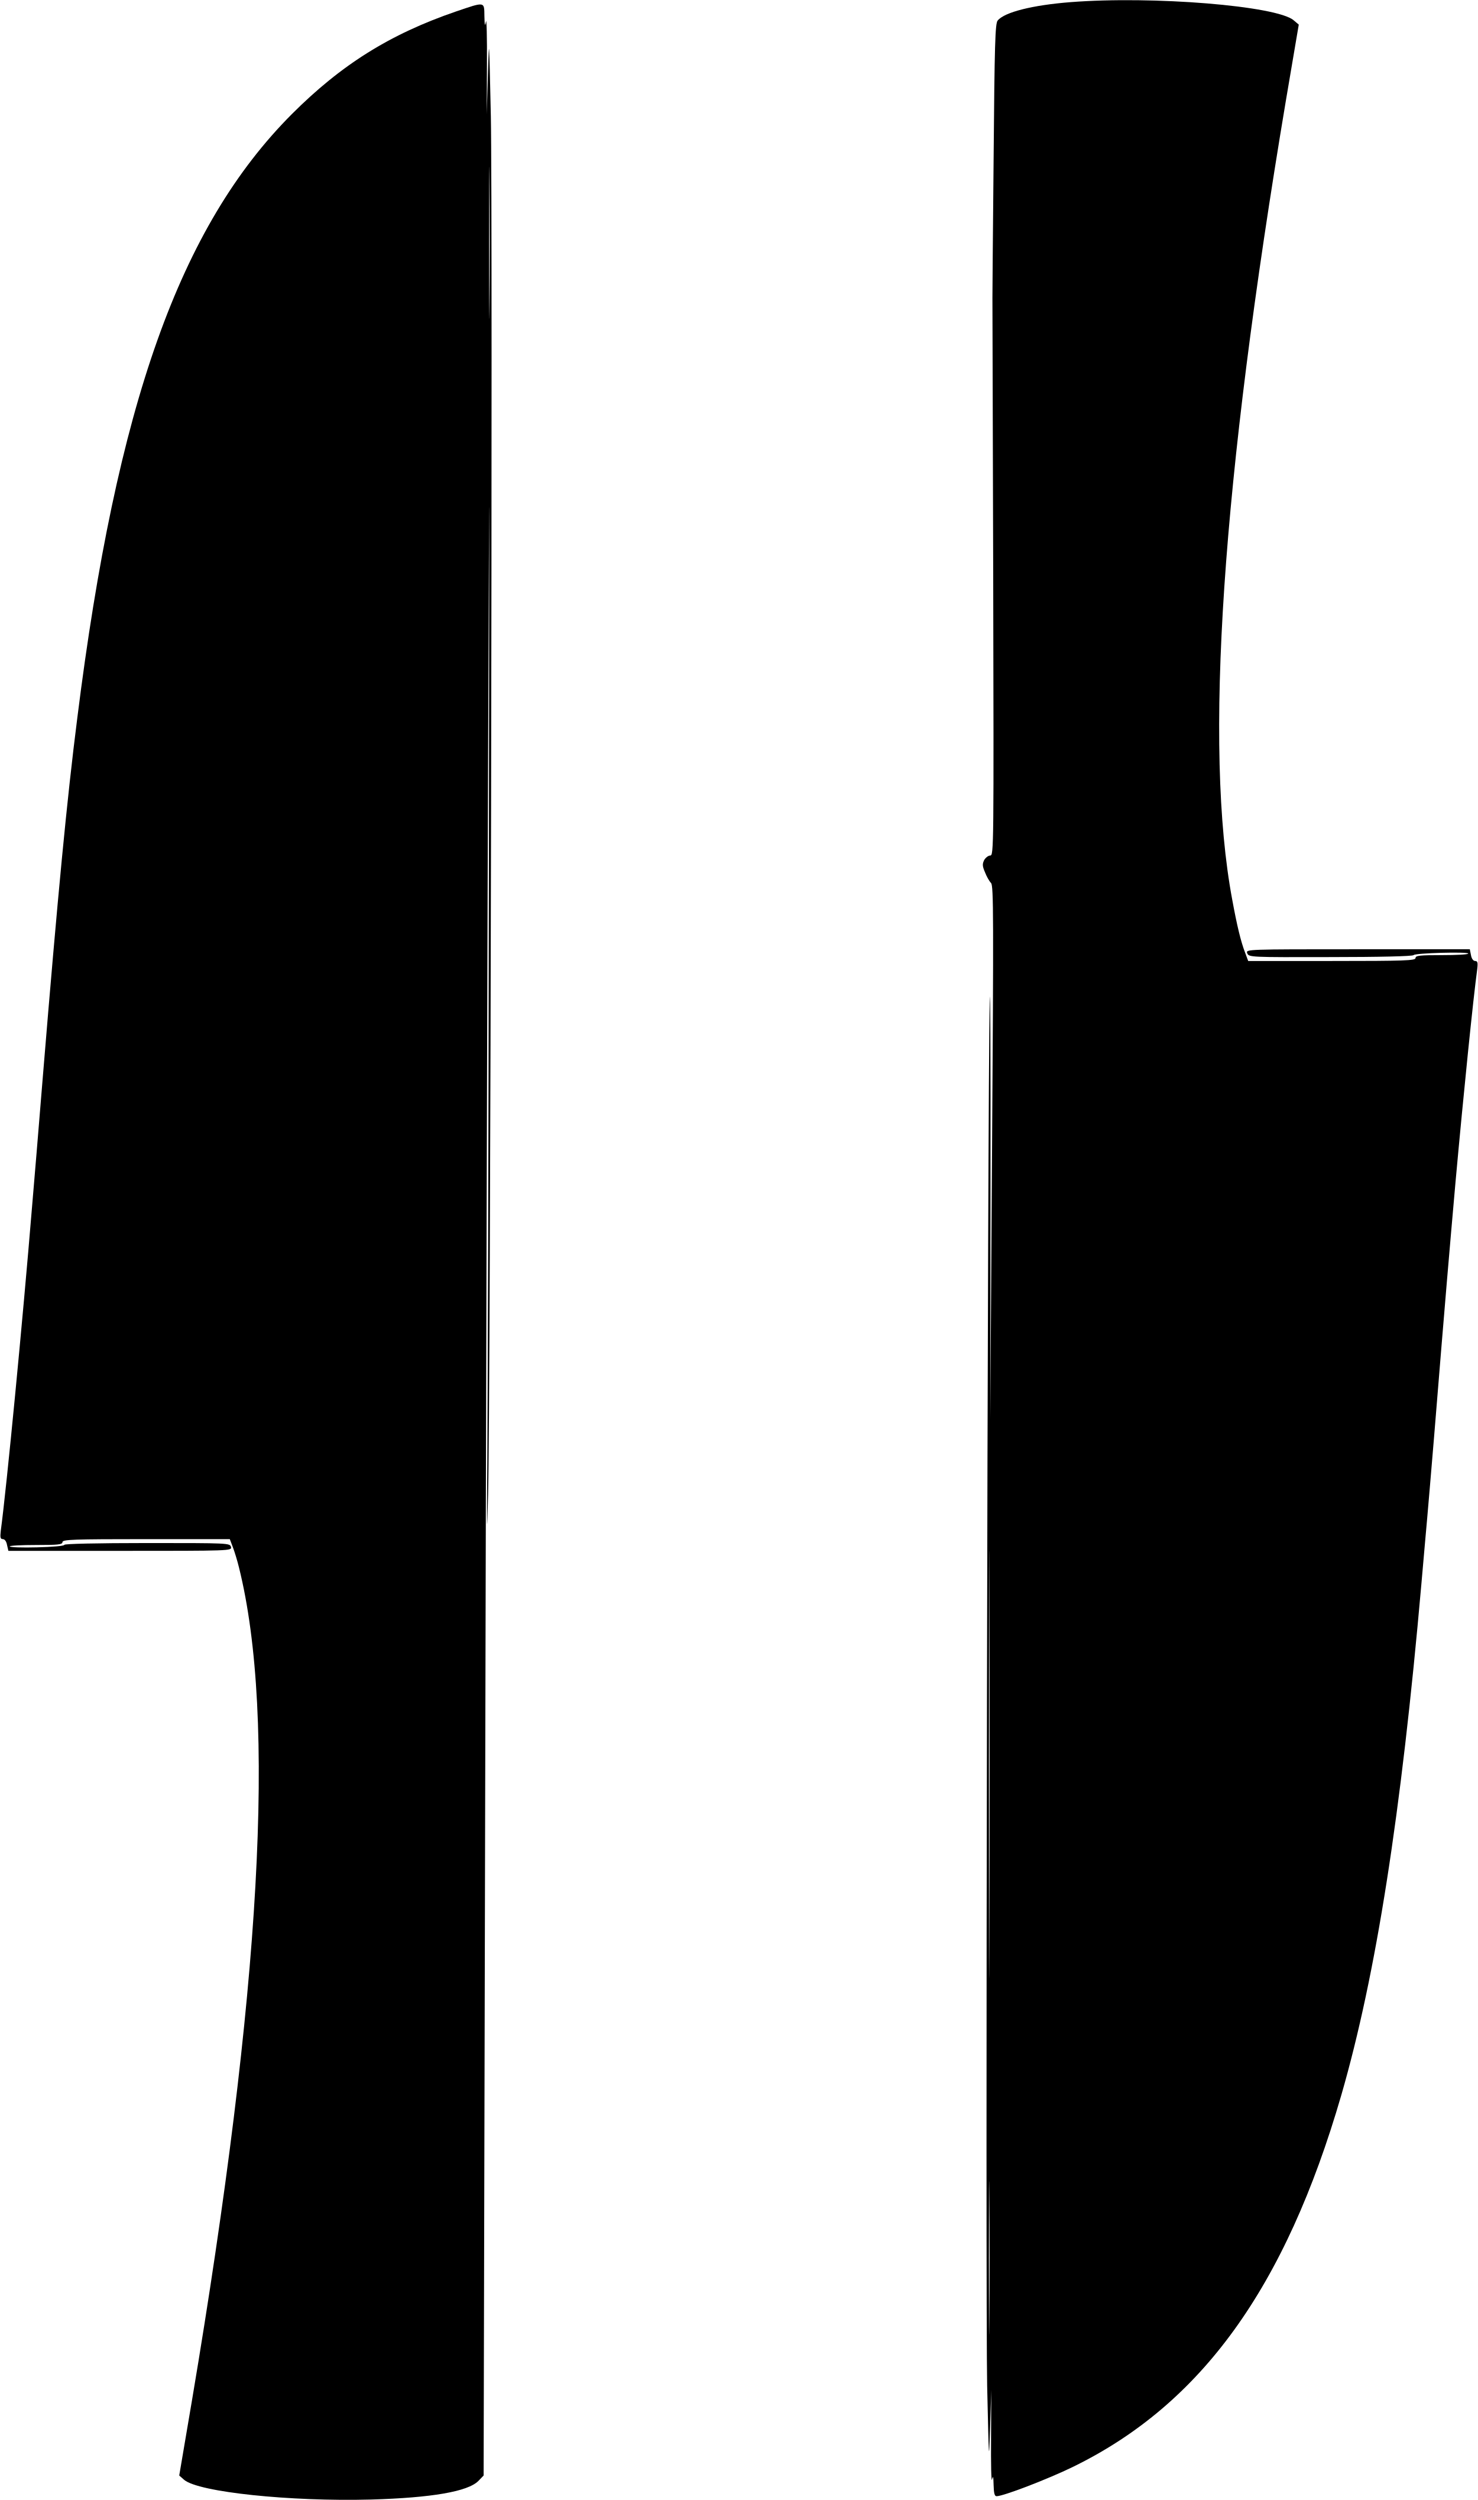
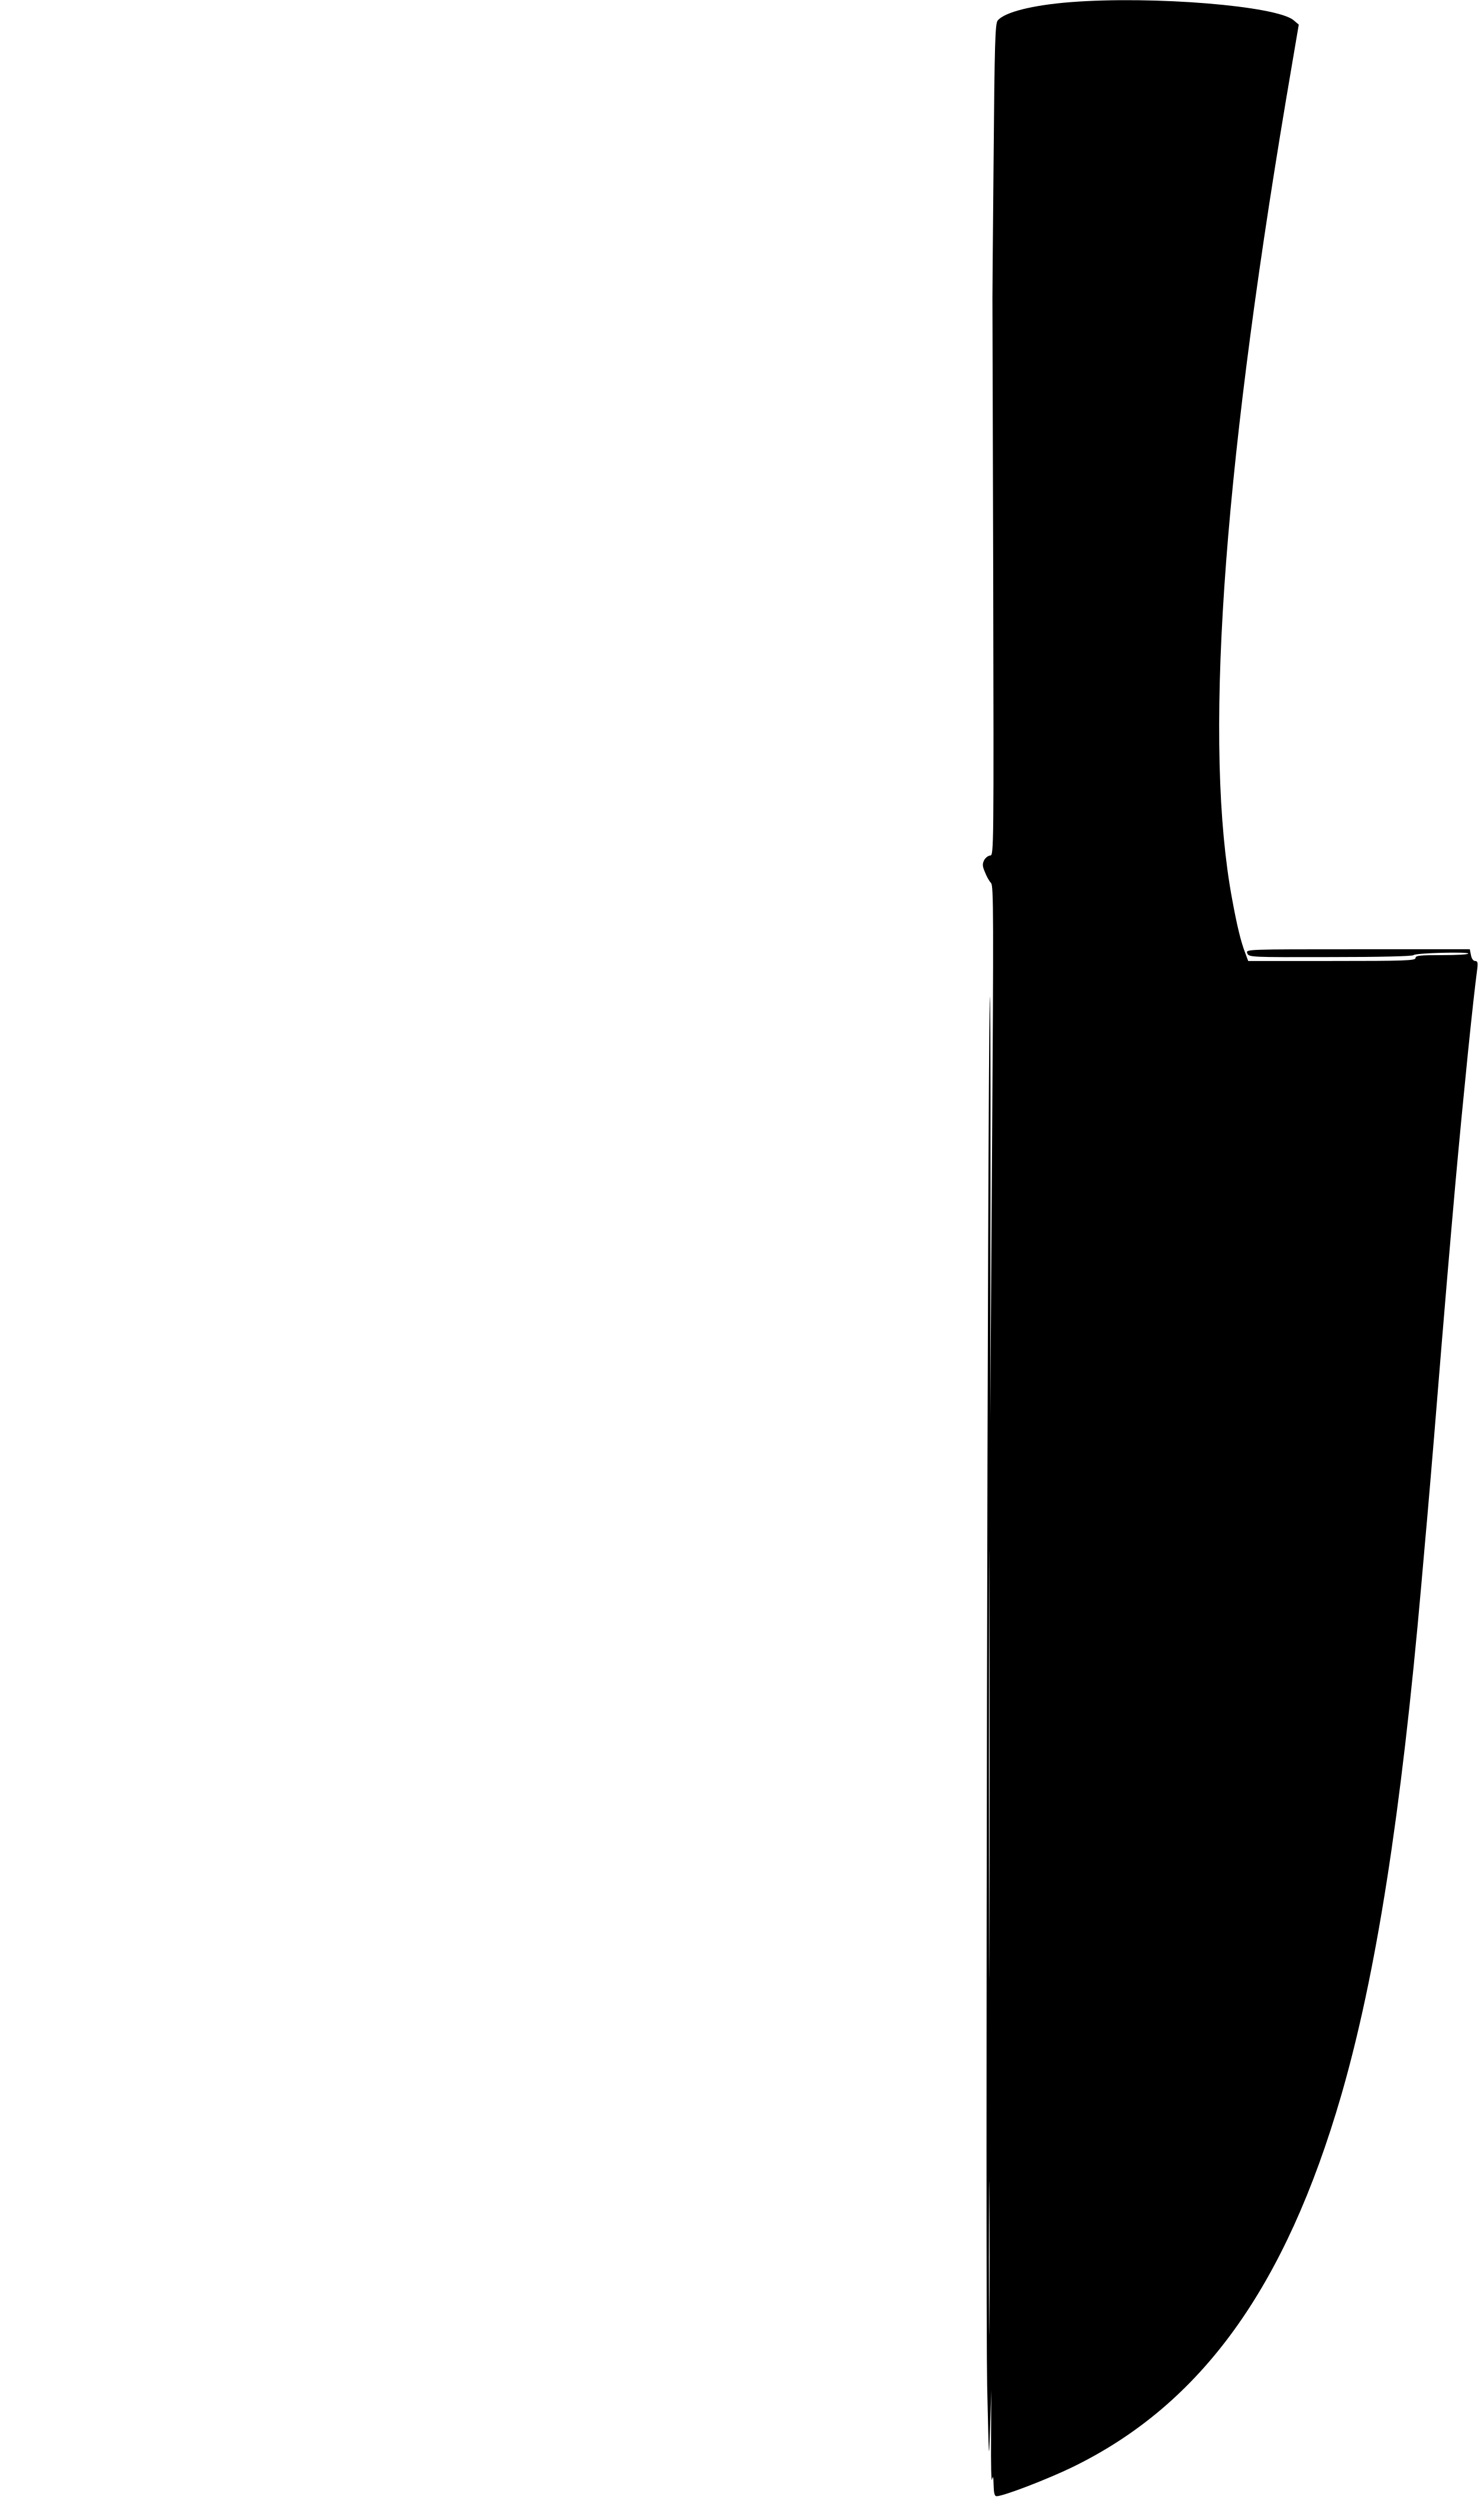
<svg xmlns="http://www.w3.org/2000/svg" version="1.0" width="757pt" height="1280pt" viewBox="0 0 757 1280" preserveAspectRatio="xMidYMid meet">
  <g transform="translate(0,1280) scale(0.1,-0.1)" fill="#000000" stroke="none">
    <path d="M5483 12789 c-193 -15 -338 -51 -373 -94 -13 -15 -16 -116 -21 -714 -4 -383 -6 -700 -6 -706 0 -5 2 -650 4 -1432 3 -1380 3 -1423 -15 -1423 -10 0 -24 -11 -31 -23 -10 -20 -10 -31 4 -63 8 -21 22 -46 31 -55 13 -14 13 -178 5 -1380 l-9 -1364 1 1205 c1 663 -1 1079 -4 925 -11 -485 -22 -6646 -13 -7080 9 -395 9 -403 15 -215 l6 195 -1 -245 c-1 -135 1 -231 5 -215 5 23 7 17 8 -27 1 -42 5 -58 15 -58 35 0 264 88 391 150 658 321 1089 918 1375 1904 178 616 306 1433 410 2616 11 129 25 282 30 340 5 58 21 243 35 413 60 739 78 944 110 1307 42 462 90 933 111 1088 4 34 2 42 -11 42 -9 0 -18 12 -21 30 l-6 30 -574 0 c-573 0 -573 0 -566 -20 8 -21 14 -21 427 -20 244 0 421 4 425 10 7 11 280 18 280 8 0 -5 -61 -8 -135 -8 -113 0 -135 -2 -135 -15 0 -13 -54 -15 -429 -15 l-428 0 -16 43 c-22 57 -42 141 -66 272 -145 778 -54 2127 275 4090 l66 389 -26 22 c-85 74 -721 126 -1143 93z m-416 -9906 c-1 -488 -2 -91 -2 882 0 974 1 1373 2 888 2 -485 2 -1281 0 -1770z m0 -1960 c-1 -175 -2 -32 -2 317 0 349 1 492 2 318 2 -175 2 -461 0 -635z" />
-     <path d="M2335 12741 c-338 -116 -587 -272 -840 -525 -574 -575 -898 -1486 -1099 -3091 -53 -416 -100 -906 -176 -1830 -22 -269 -47 -573 -56 -675 -48 -584 -130 -1434 -160 -1657 -4 -35 -2 -43 11 -43 9 0 18 -12 21 -30 l7 -30 572 0 c568 0 573 0 568 20 -5 20 -14 20 -429 20 -260 0 -424 -4 -424 -9 0 -6 -61 -11 -140 -13 -77 -2 -140 0 -140 5 0 4 61 7 135 7 113 0 135 2 135 15 0 13 54 15 429 15 l428 0 16 -42 c9 -24 23 -70 31 -103 191 -768 113 -2163 -240 -4260 l-66 -389 25 -22 c74 -63 543 -112 957 -101 312 9 496 41 550 95 l27 28 8 3479 c4 1914 11 4315 15 5335 7 1790 7 1768 4 -650 -2 -1378 -6 -2712 -8 -2965 -3 -384 -2 -413 4 -175 12 449 24 6582 14 7055 -9 410 -9 415 -15 215 l-6 -205 1 255 c1 140 -2 239 -5 220 -5 -28 -7 -23 -8 28 -1 75 4 74 -146 23z m172 -1498 c-1 -175 -2 -34 -2 312 0 347 1 490 2 318 2 -171 2 -455 0 -630z" />
  </g>
</svg>